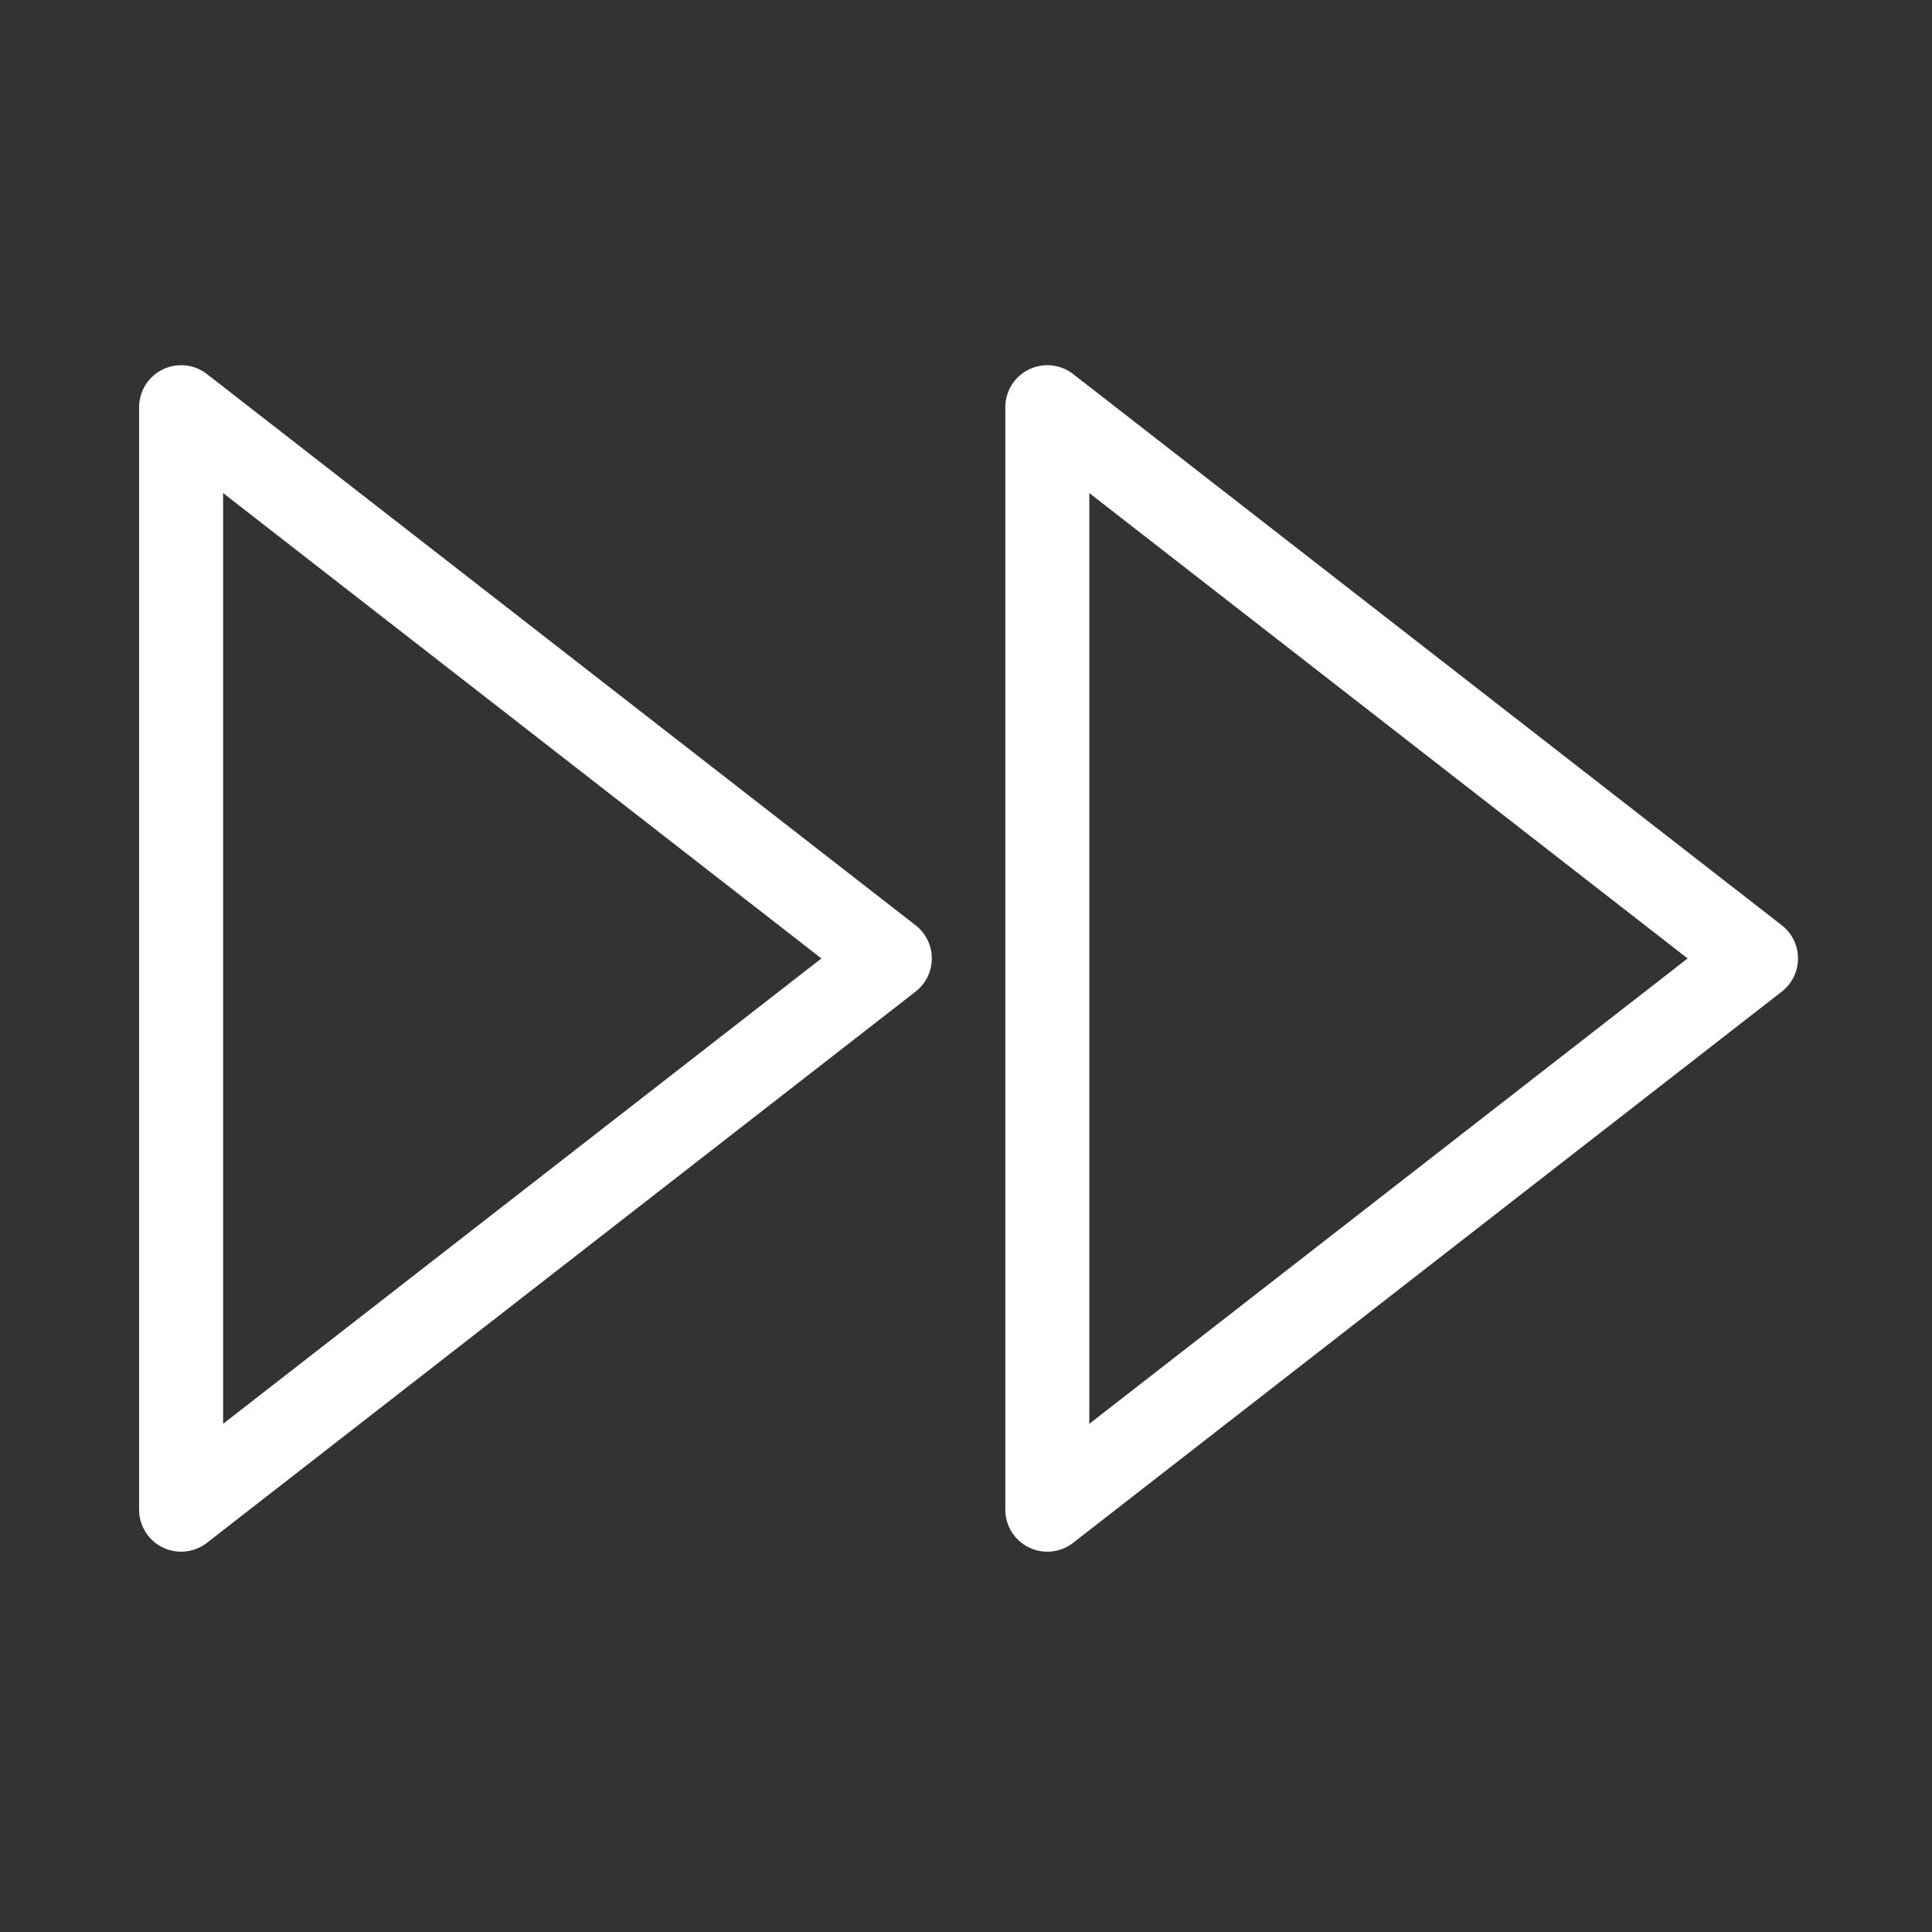
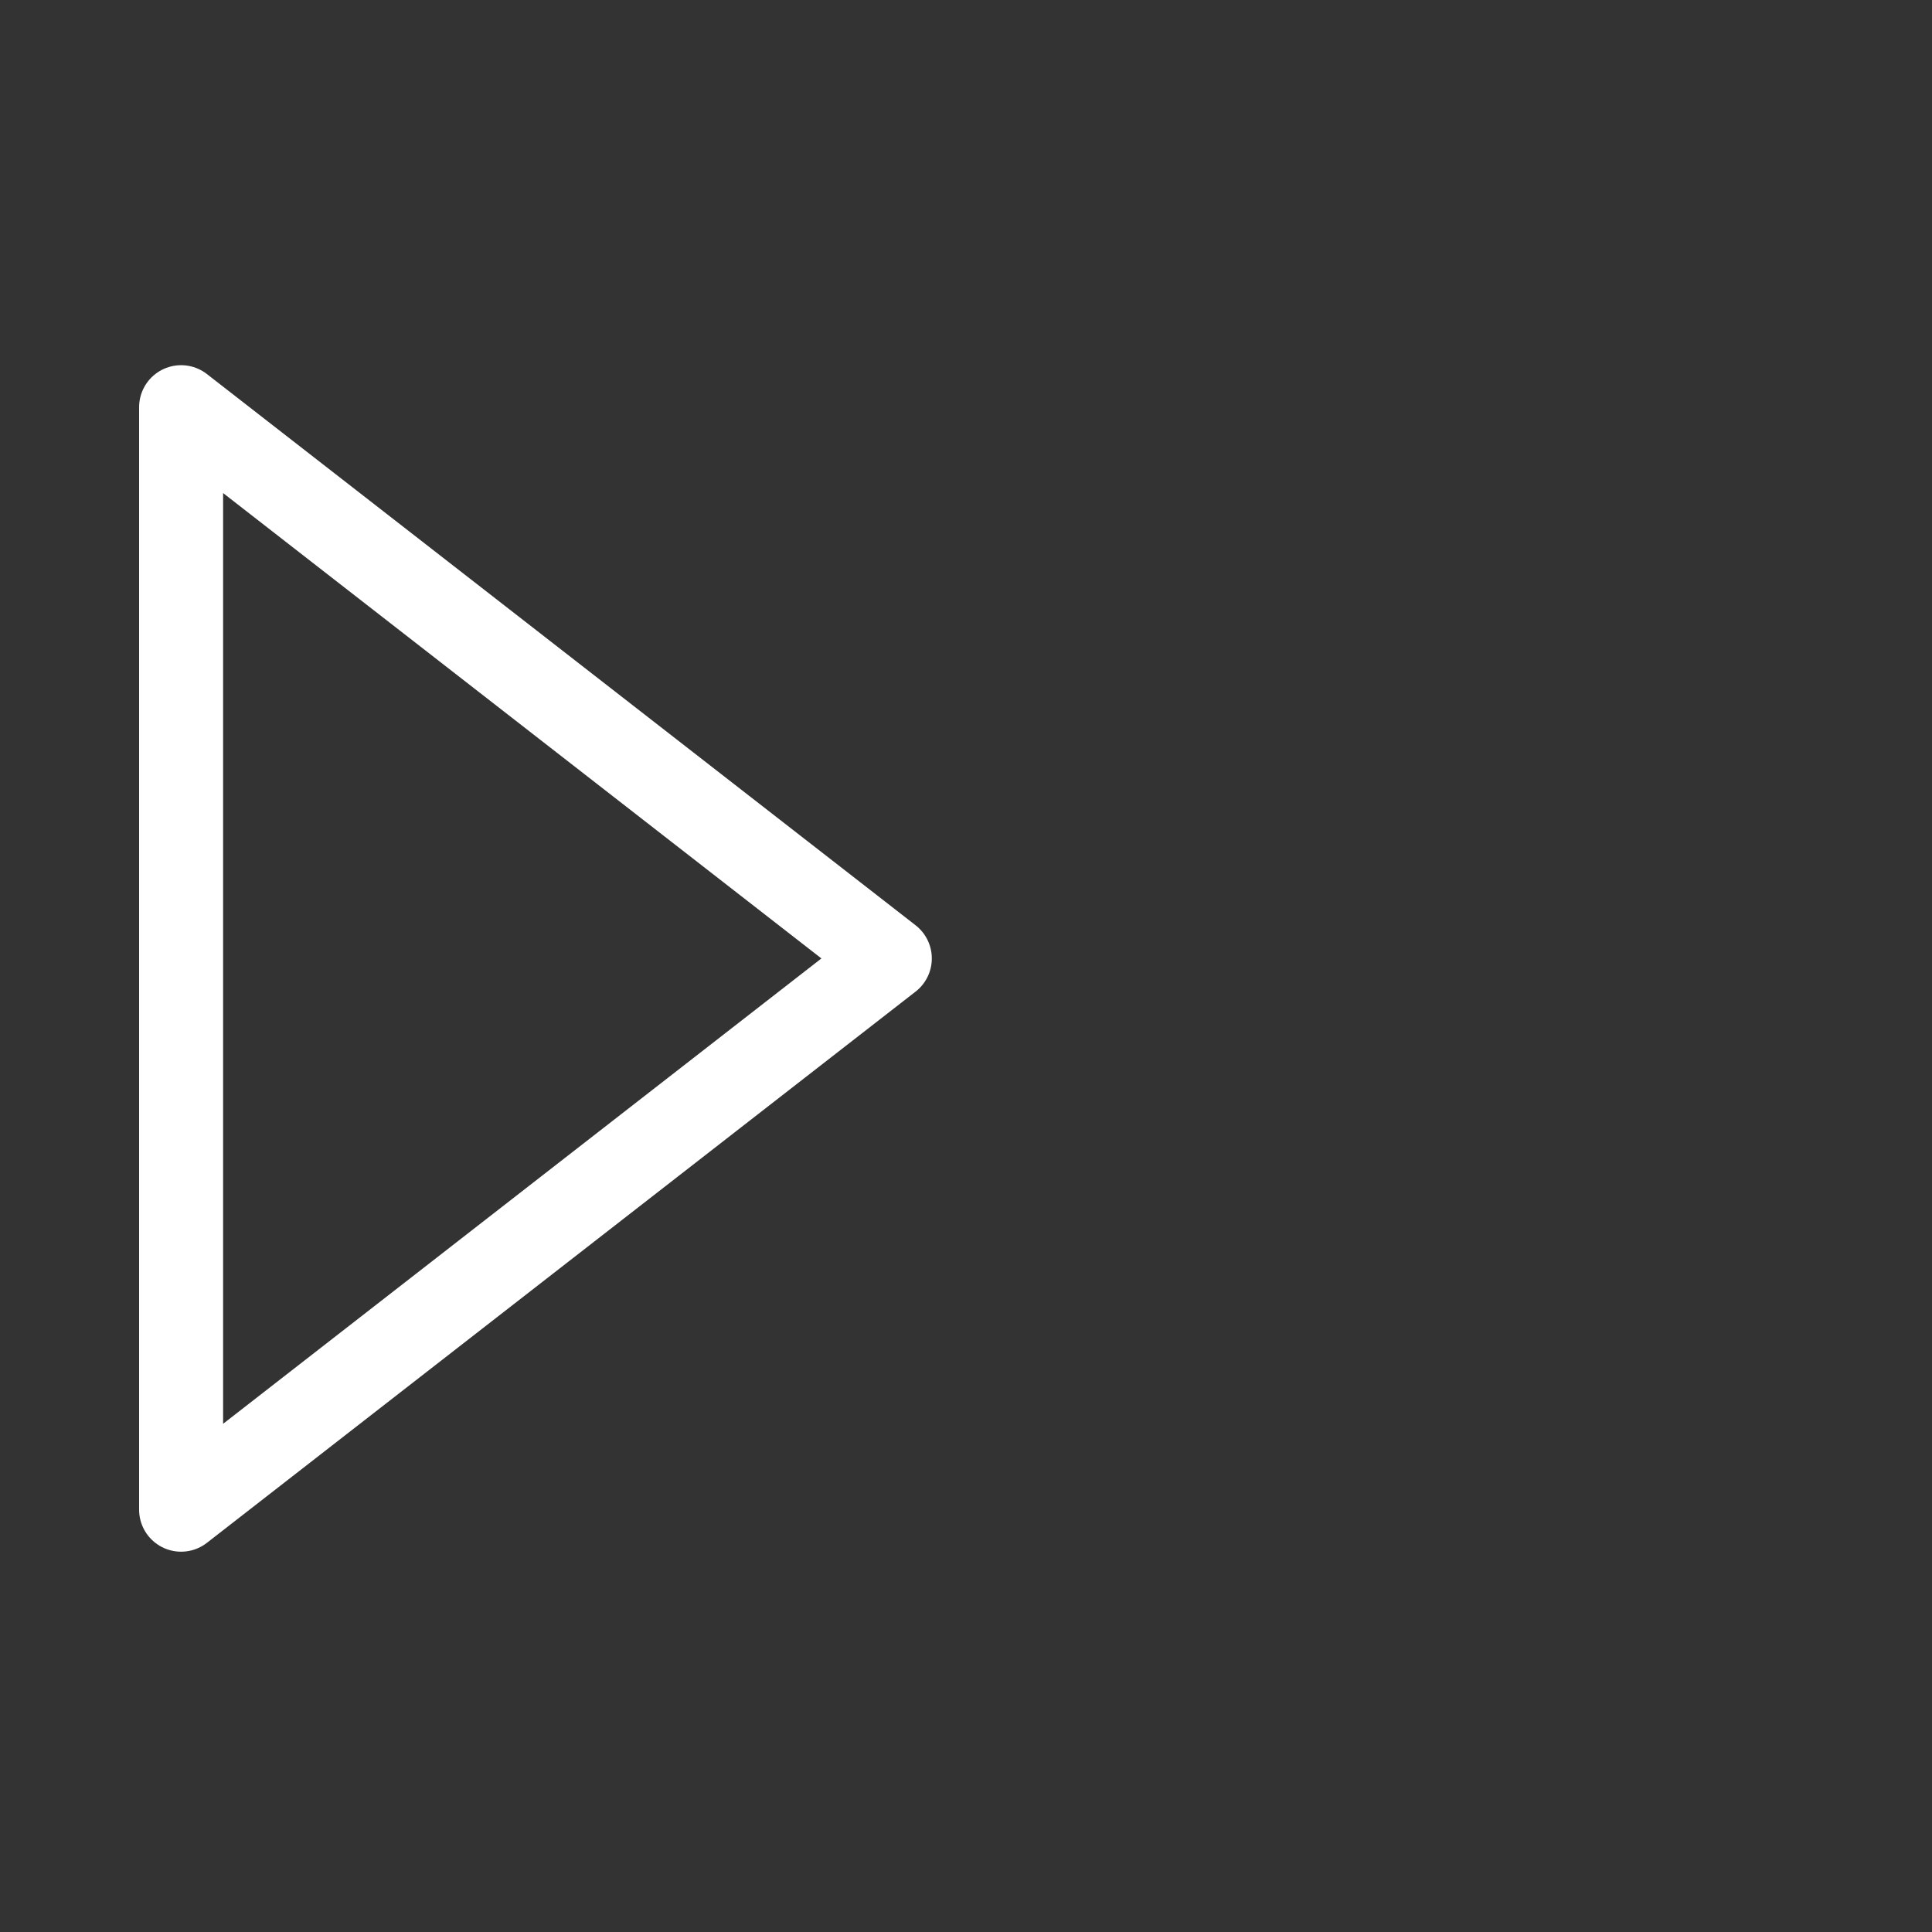
<svg xmlns="http://www.w3.org/2000/svg" width="46" height="46" viewBox="0 0 46 46" fill="none">
  <rect x="0" y="0" width="46" height="46" fill="#333333" stroke="none" />
-   <path d="M24.936 35.945L41.81 22.82L24.936 9.695V35.945Z" stroke="white" stroke-width="2" stroke-linecap="round" stroke-linejoin="round" />
  <path d="M4.312 35.945L21.186 22.82L4.312 9.695V35.945Z" stroke="white" stroke-width="2" stroke-linecap="round" stroke-linejoin="round" />
</svg>